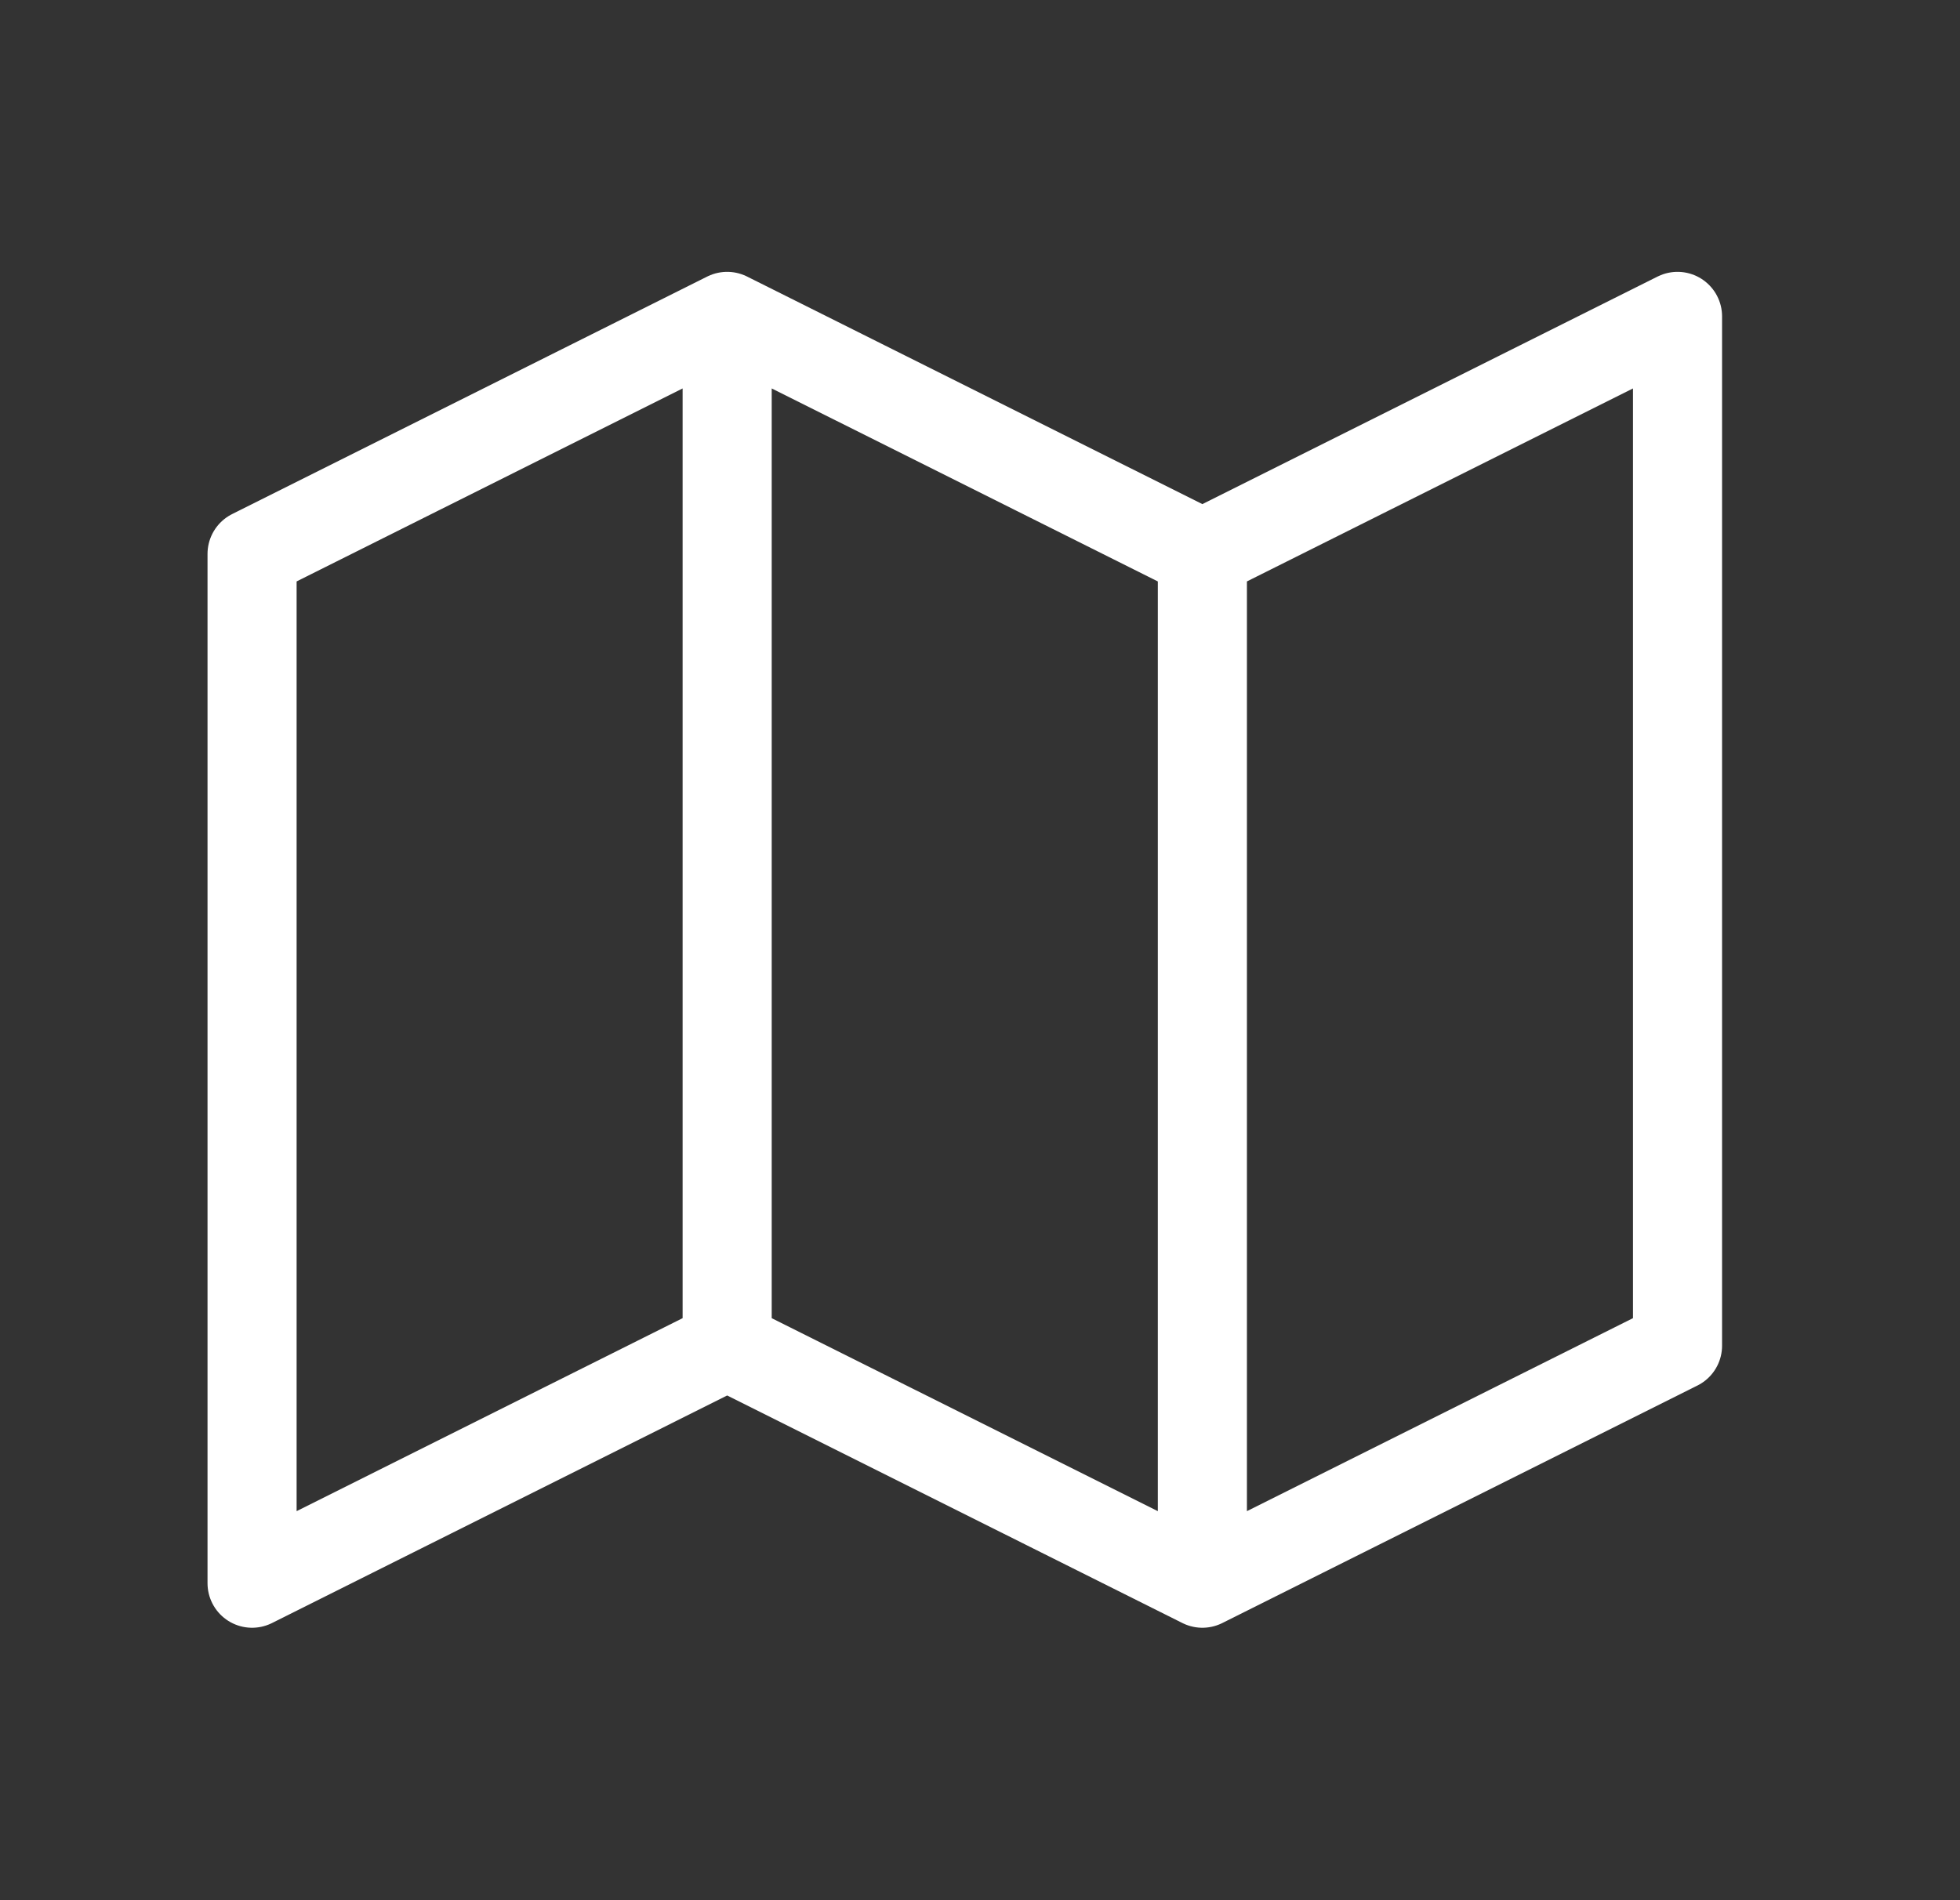
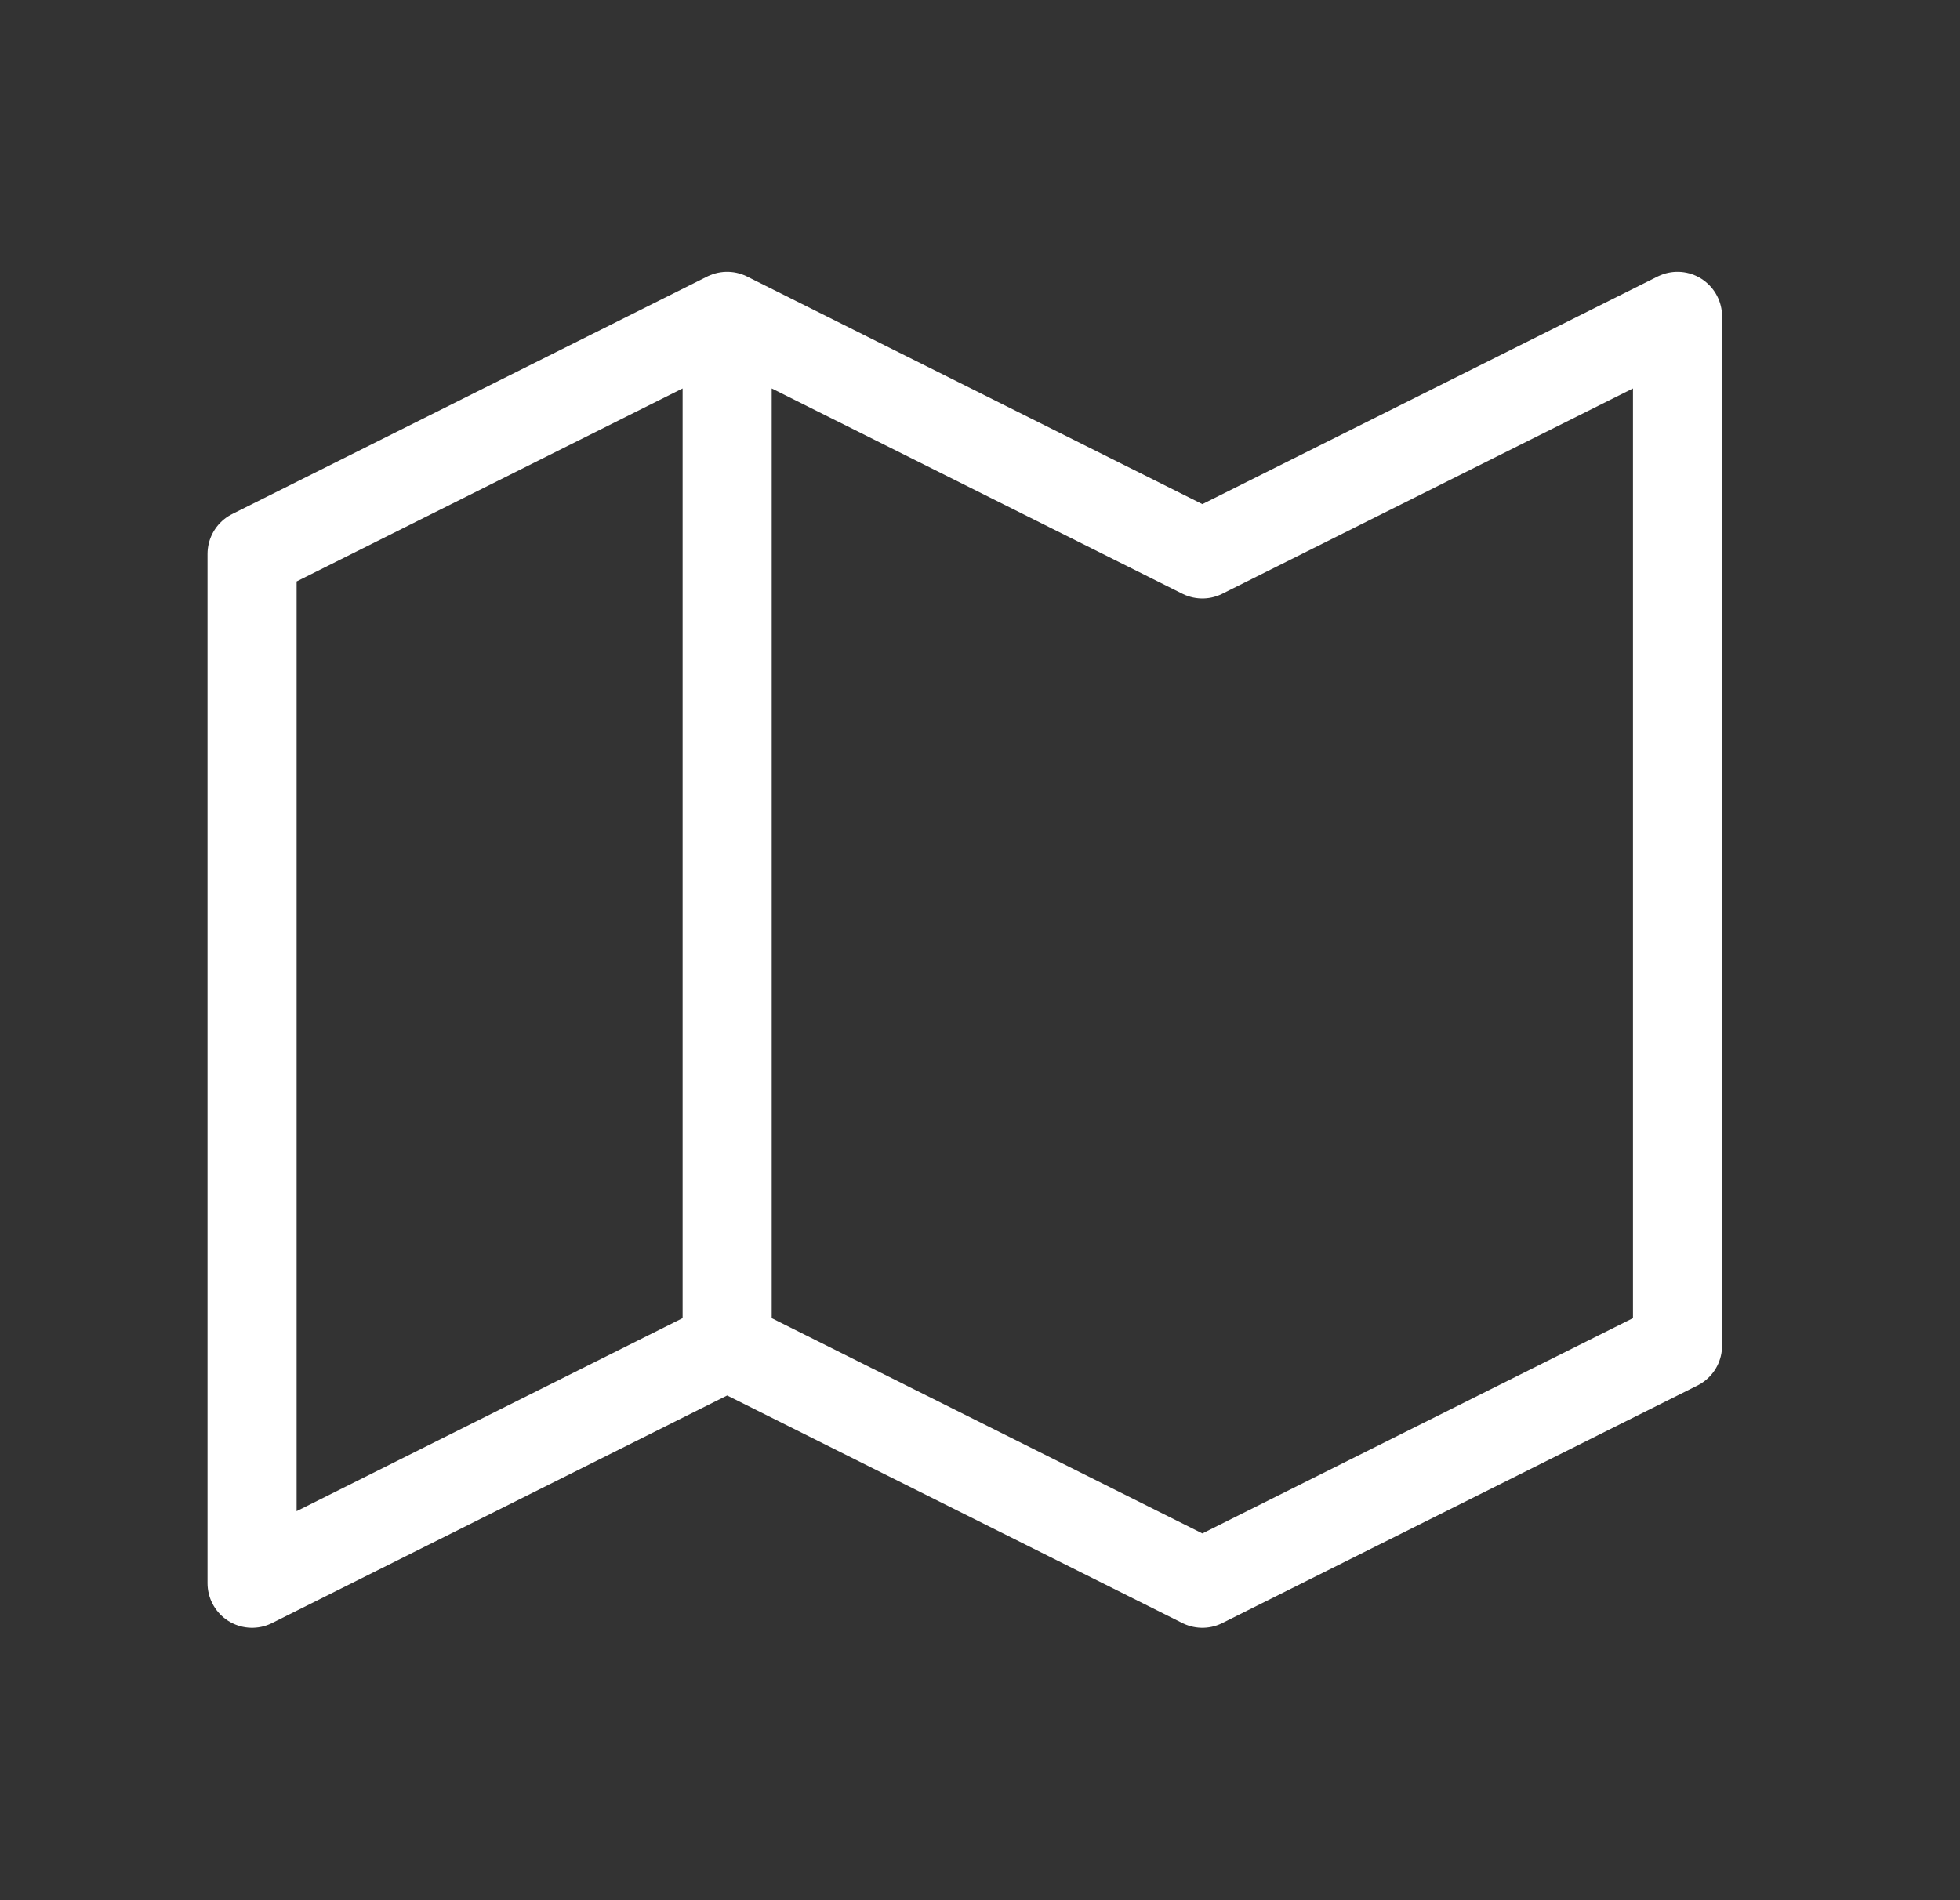
<svg xmlns="http://www.w3.org/2000/svg" width="33" height="32" viewBox="0 0 33 32" fill="none">
  <rect x="0" y="0" width="33" height="32" fill="#333333" stroke="none" />
-   <path d="M12.243 5.328L4.244 9.328V26.662L12.243 22.662M12.243 5.328L20.244 9.328M12.243 5.328V22.662M20.244 9.328L28.244 5.328V22.662L20.244 26.662M20.244 9.328V26.662M20.244 26.662L12.243 22.662" stroke="white" stroke-width="1.5" stroke-linecap="round" stroke-linejoin="round" />
+   <path d="M12.243 5.328L4.244 9.328V26.662L12.243 22.662M12.243 5.328L20.244 9.328M12.243 5.328V22.662M20.244 9.328L28.244 5.328V22.662L20.244 26.662M20.244 9.328M20.244 26.662L12.243 22.662" stroke="white" stroke-width="1.5" stroke-linecap="round" stroke-linejoin="round" />
</svg>